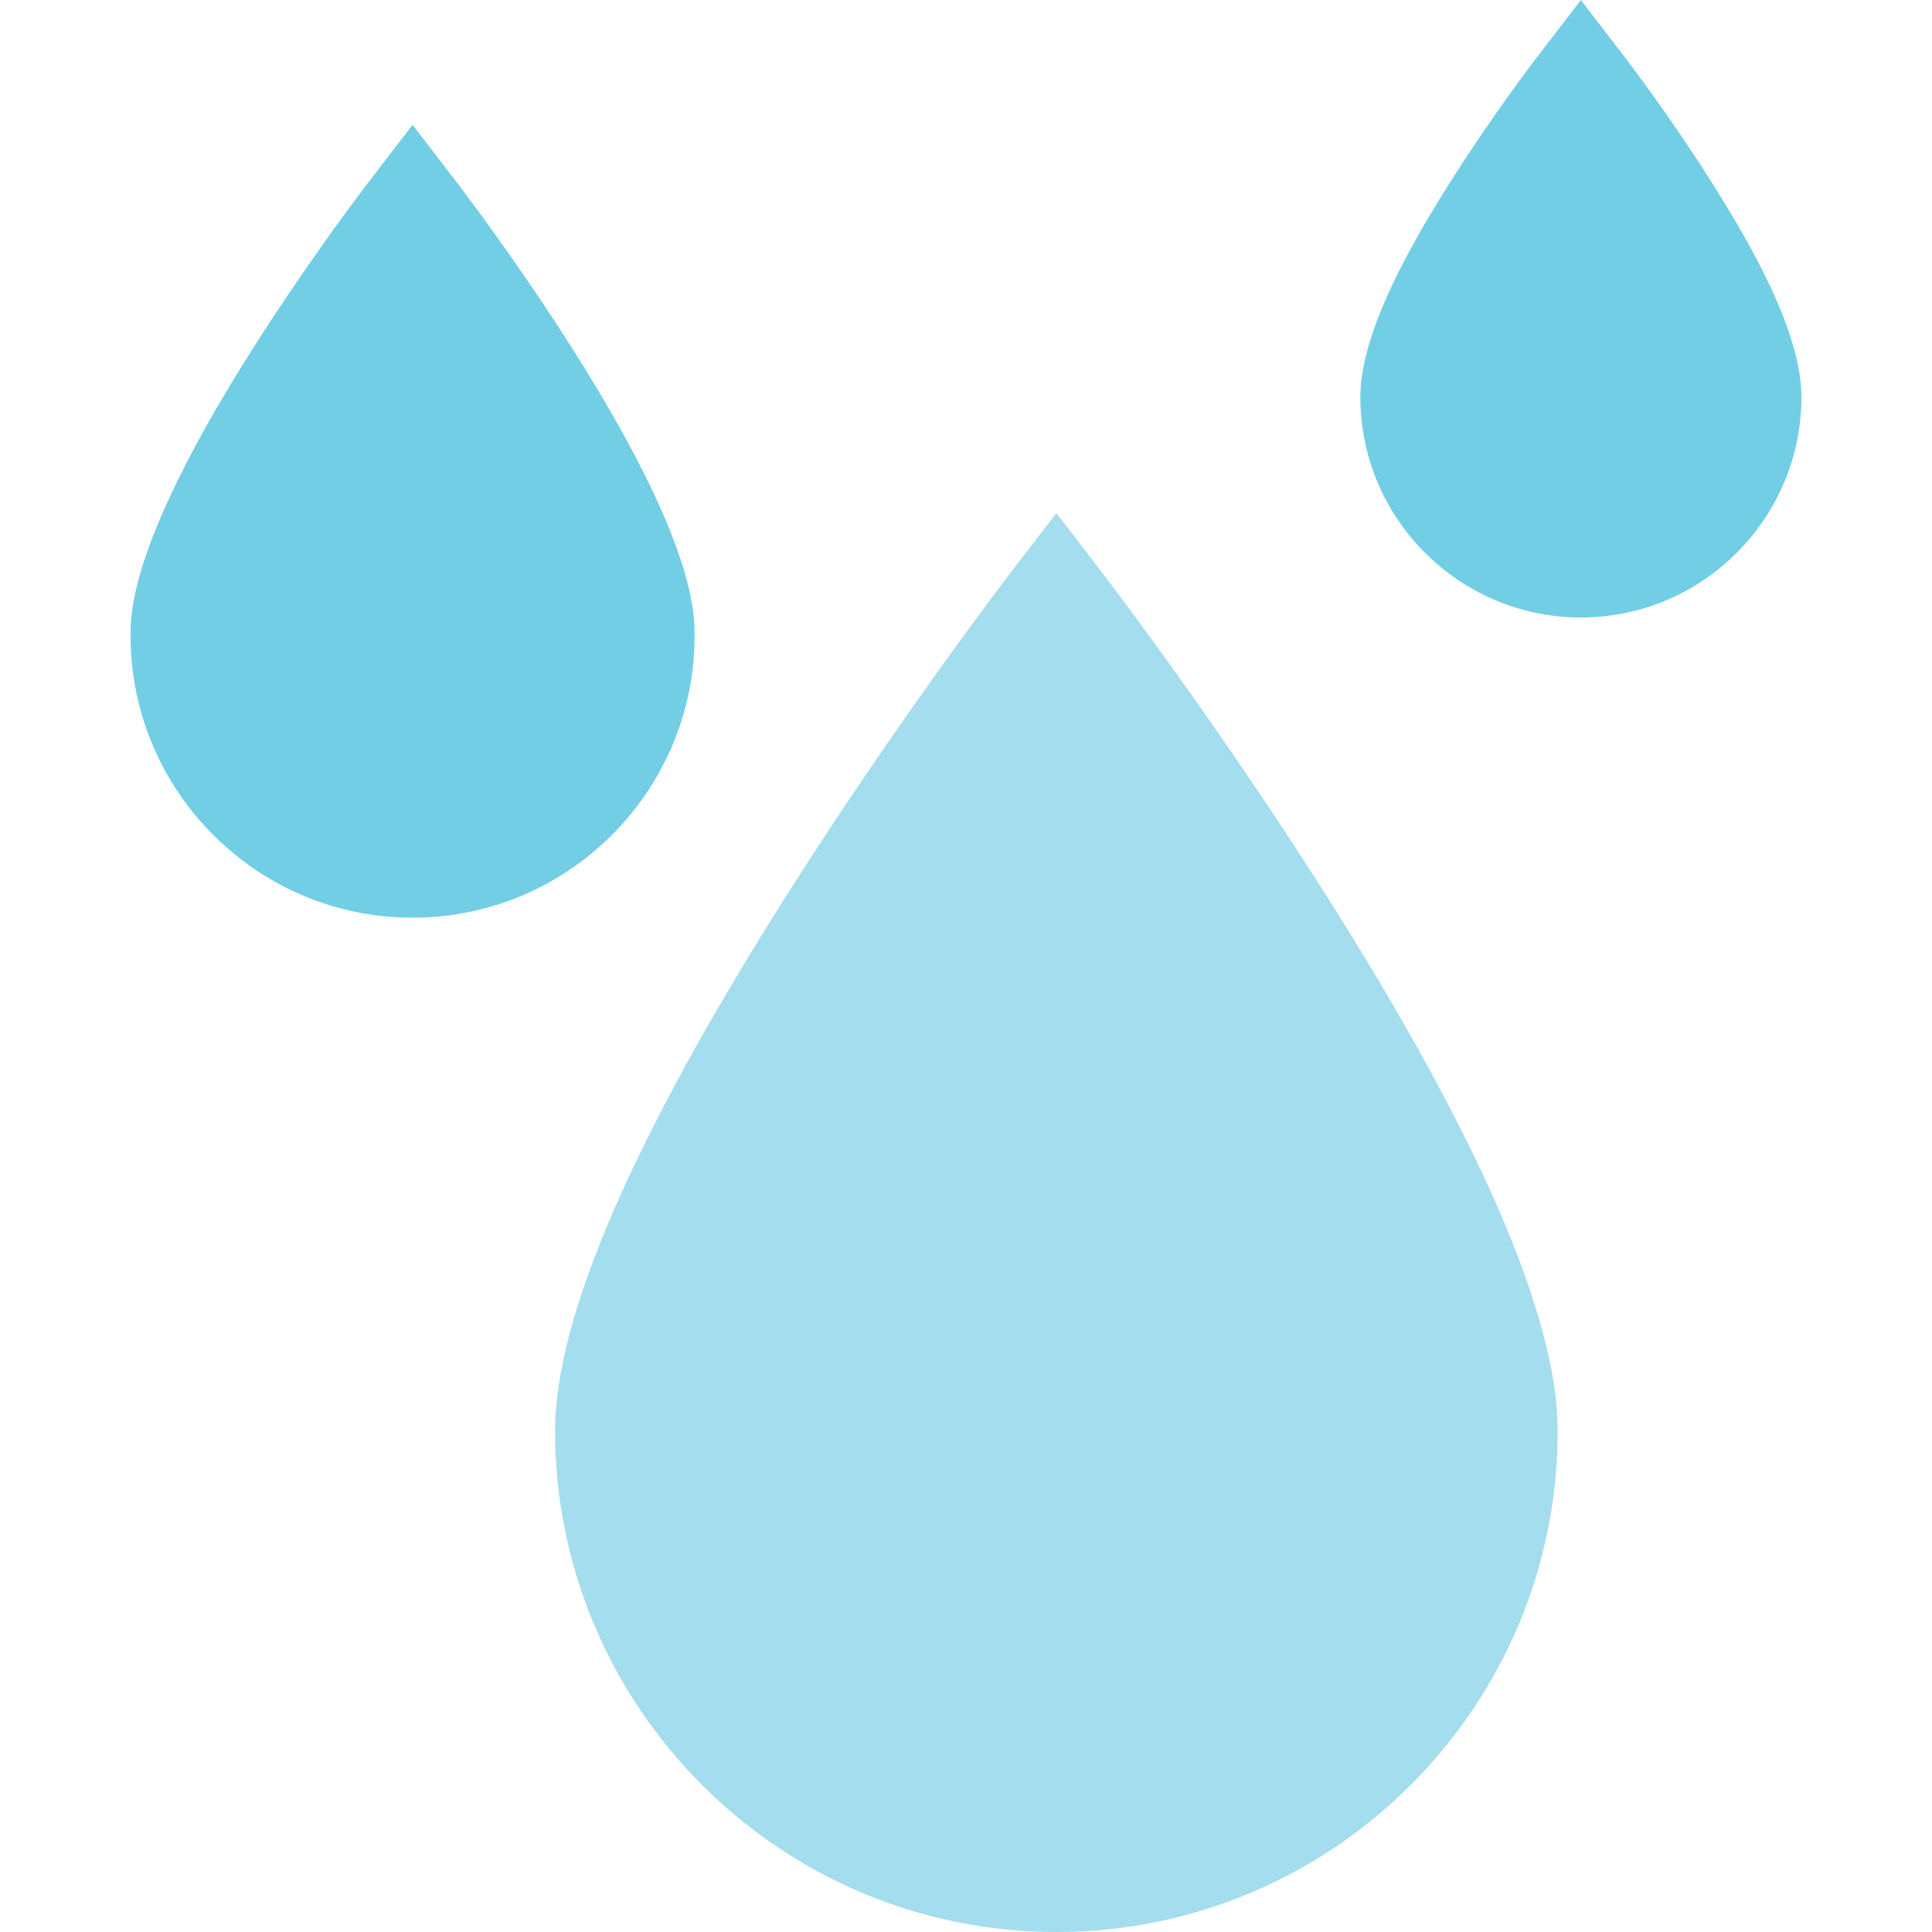
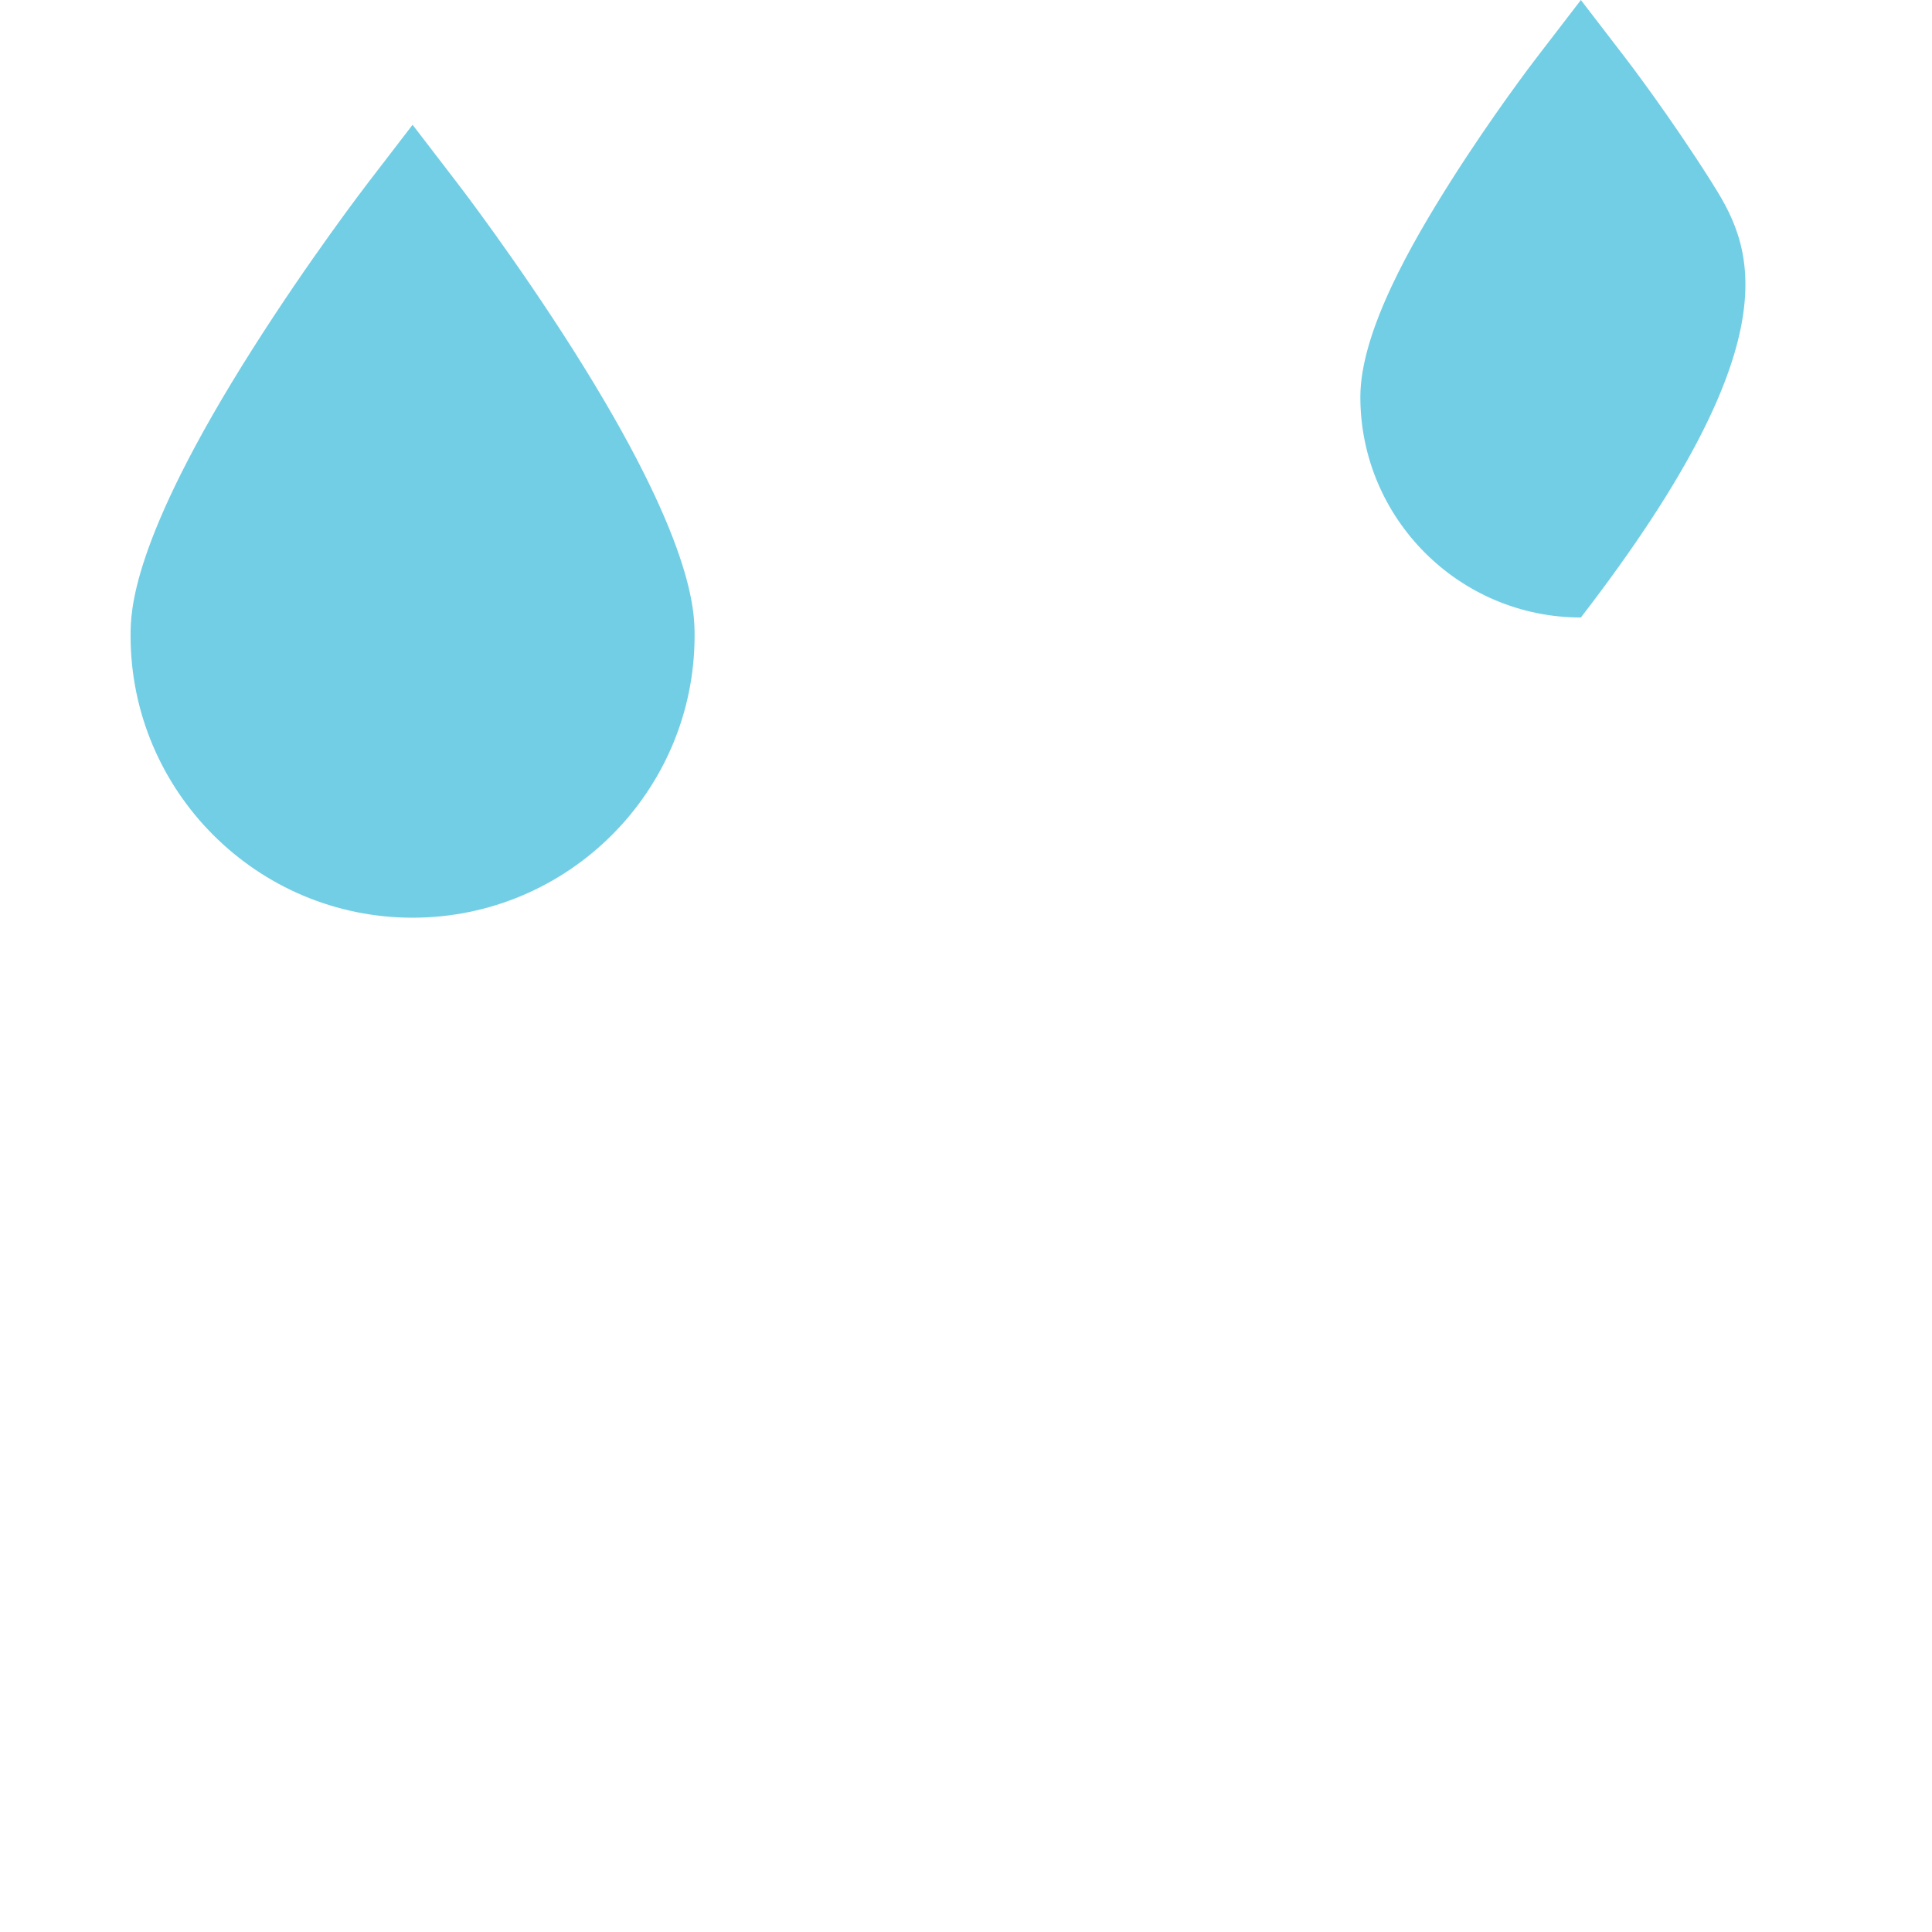
<svg xmlns="http://www.w3.org/2000/svg" width="95" height="95" viewBox="0 0 95 95" fill="none">
  <path d="M34.154 31.258C34.154 30.113 34.154 26.625 28.18 17.197C25.374 12.768 22.611 9.161 22.494 9.01L20.287 6.136L18.08 9.01C17.964 9.161 15.2 12.768 12.395 17.197C6.421 26.625 6.421 30.113 6.421 31.258C6.421 38.904 12.641 45.125 20.287 45.125C27.933 45.125 34.154 38.904 34.154 31.258Z" fill="#72CEE5" />
-   <path d="M84.117 8.885C82.058 5.635 80.028 2.985 79.942 2.874L77.735 0L75.528 2.874C75.442 2.985 73.412 5.635 71.353 8.885C69.438 11.909 66.891 16.301 66.891 19.518C66.891 25.498 71.755 30.363 77.735 30.363C83.714 30.363 88.579 25.498 88.579 19.518C88.579 16.3 86.032 11.909 84.117 8.885Z" fill="#72CEE5" />
-   <path d="M54.151 28.102L51.944 25.228L49.737 28.102C49.511 28.397 44.131 35.419 38.66 44.054C31.118 55.958 27.294 64.805 27.294 70.349C27.294 83.942 38.352 95 51.944 95C65.537 95 76.595 83.942 76.595 70.349C76.595 64.805 72.771 55.958 65.229 44.054C59.758 35.419 54.378 28.397 54.151 28.102Z" fill="#A4DDED" />
+   <path d="M84.117 8.885C82.058 5.635 80.028 2.985 79.942 2.874L77.735 0L75.528 2.874C75.442 2.985 73.412 5.635 71.353 8.885C69.438 11.909 66.891 16.301 66.891 19.518C66.891 25.498 71.755 30.363 77.735 30.363C88.579 16.3 86.032 11.909 84.117 8.885Z" fill="#72CEE5" />
</svg>